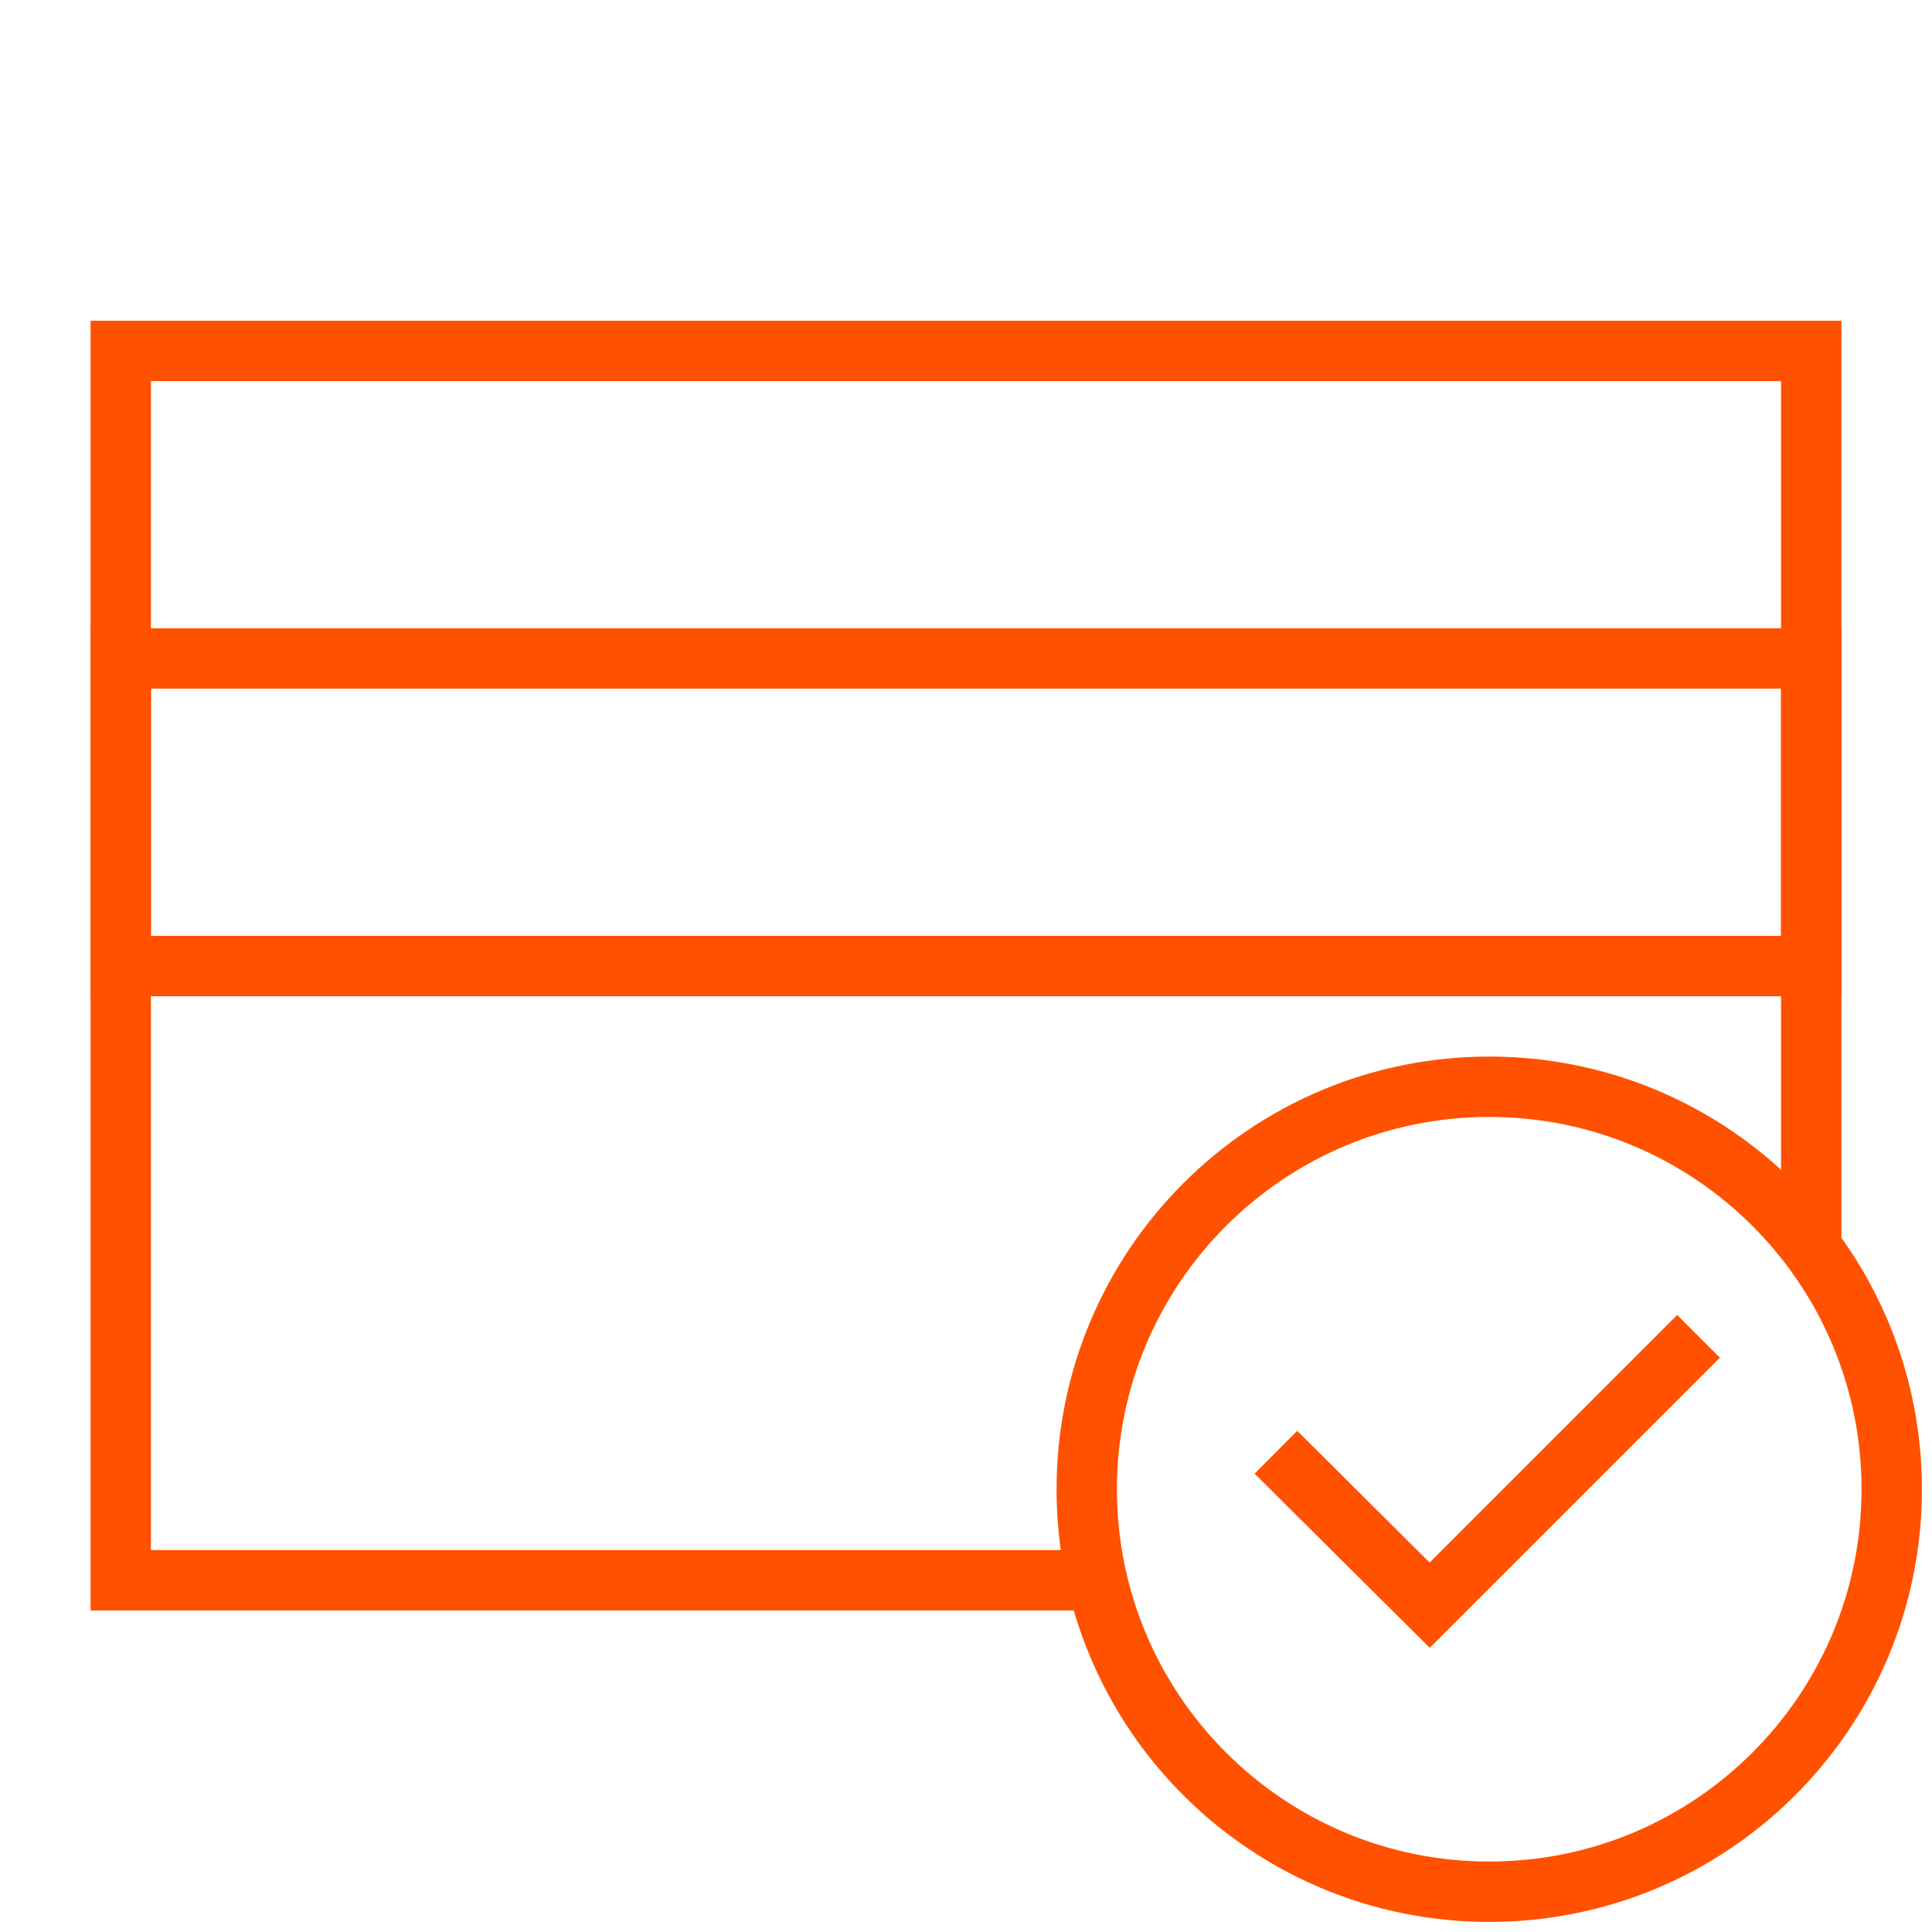
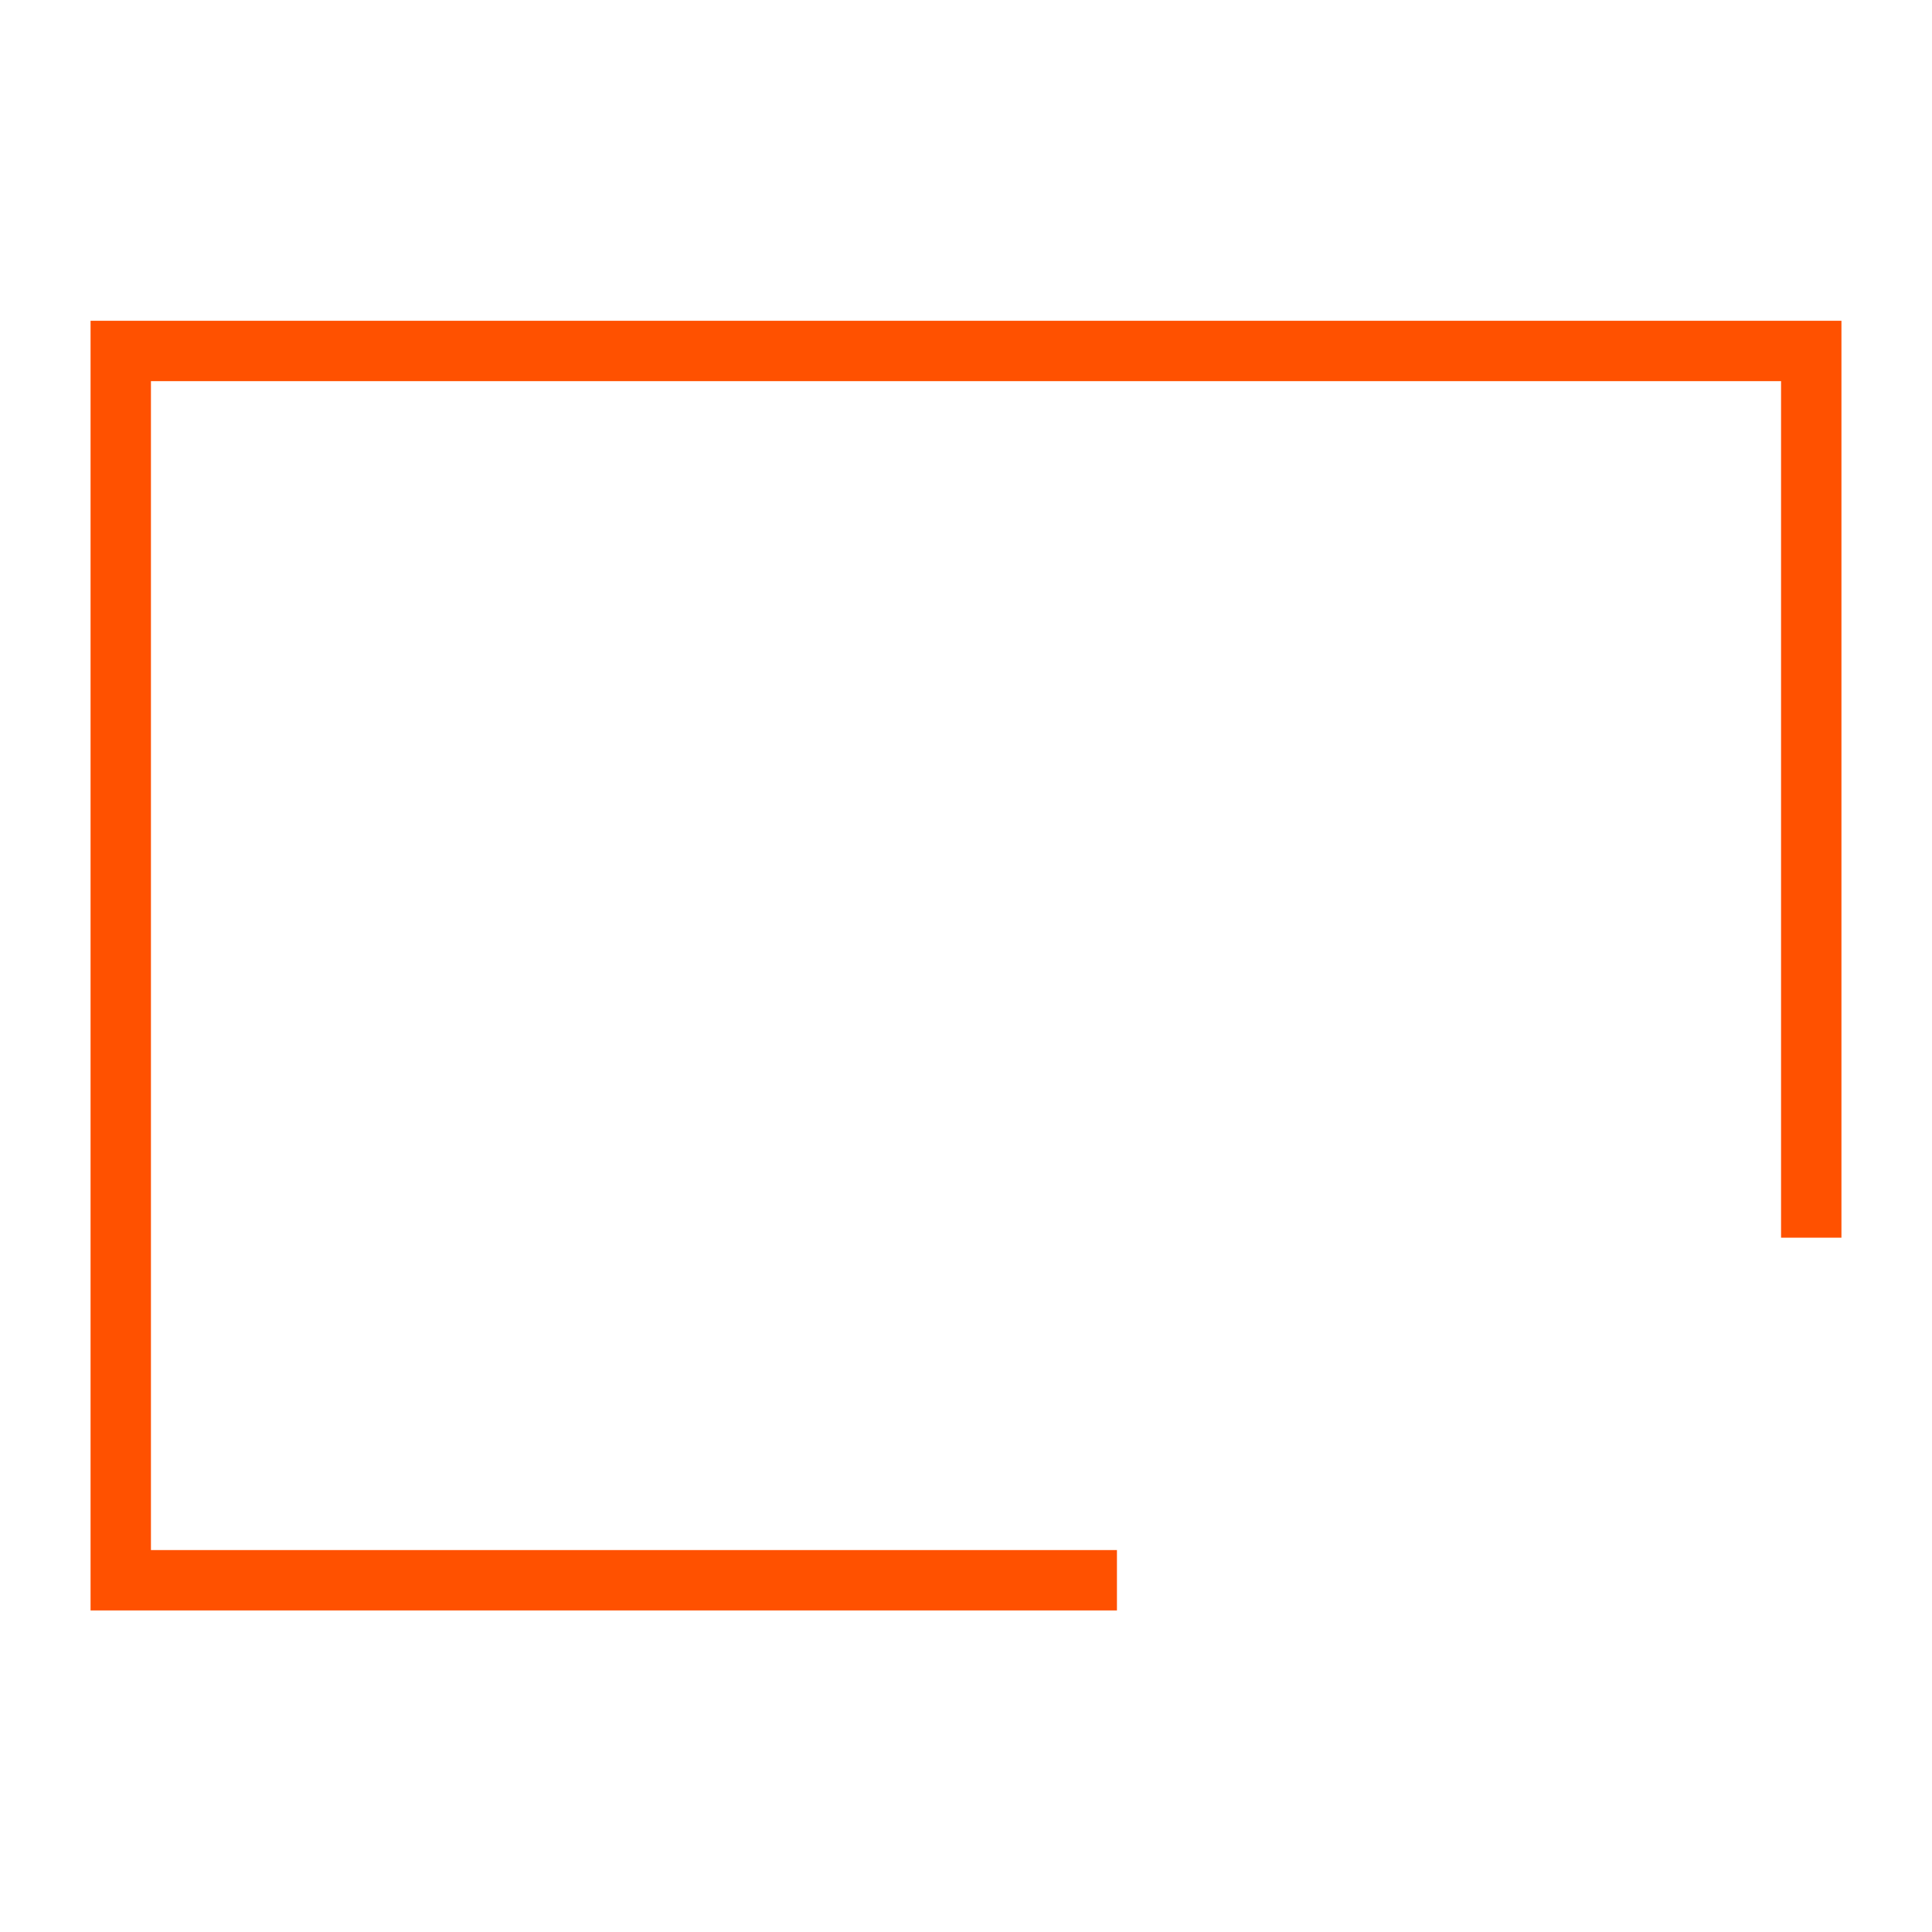
<svg xmlns="http://www.w3.org/2000/svg" width="32" height="32" viewBox="0 0 32 32" fill="none">
  <path d="M18 26.174H2V5.813H30V20" stroke="#FF5100" stroke-miterlimit="10" stroke-linecap="square" />
-   <path d="M30 10.907H2V16.001H30V10.907Z" stroke="#FF5100" stroke-miterlimit="10" stroke-linecap="square" />
-   <path d="M24.667 31.333C28.349 31.333 31.333 28.349 31.333 24.667C31.333 20.985 28.349 18 24.667 18C20.985 18 18 20.985 18 24.667C18 28.349 20.985 31.333 24.667 31.333Z" stroke="#FF5100" stroke-miterlimit="10" />
-   <path d="M28.133 22.134L23.68 26.587L21.133 24.054" stroke="#FF5100" stroke-miterlimit="10" />
</svg>